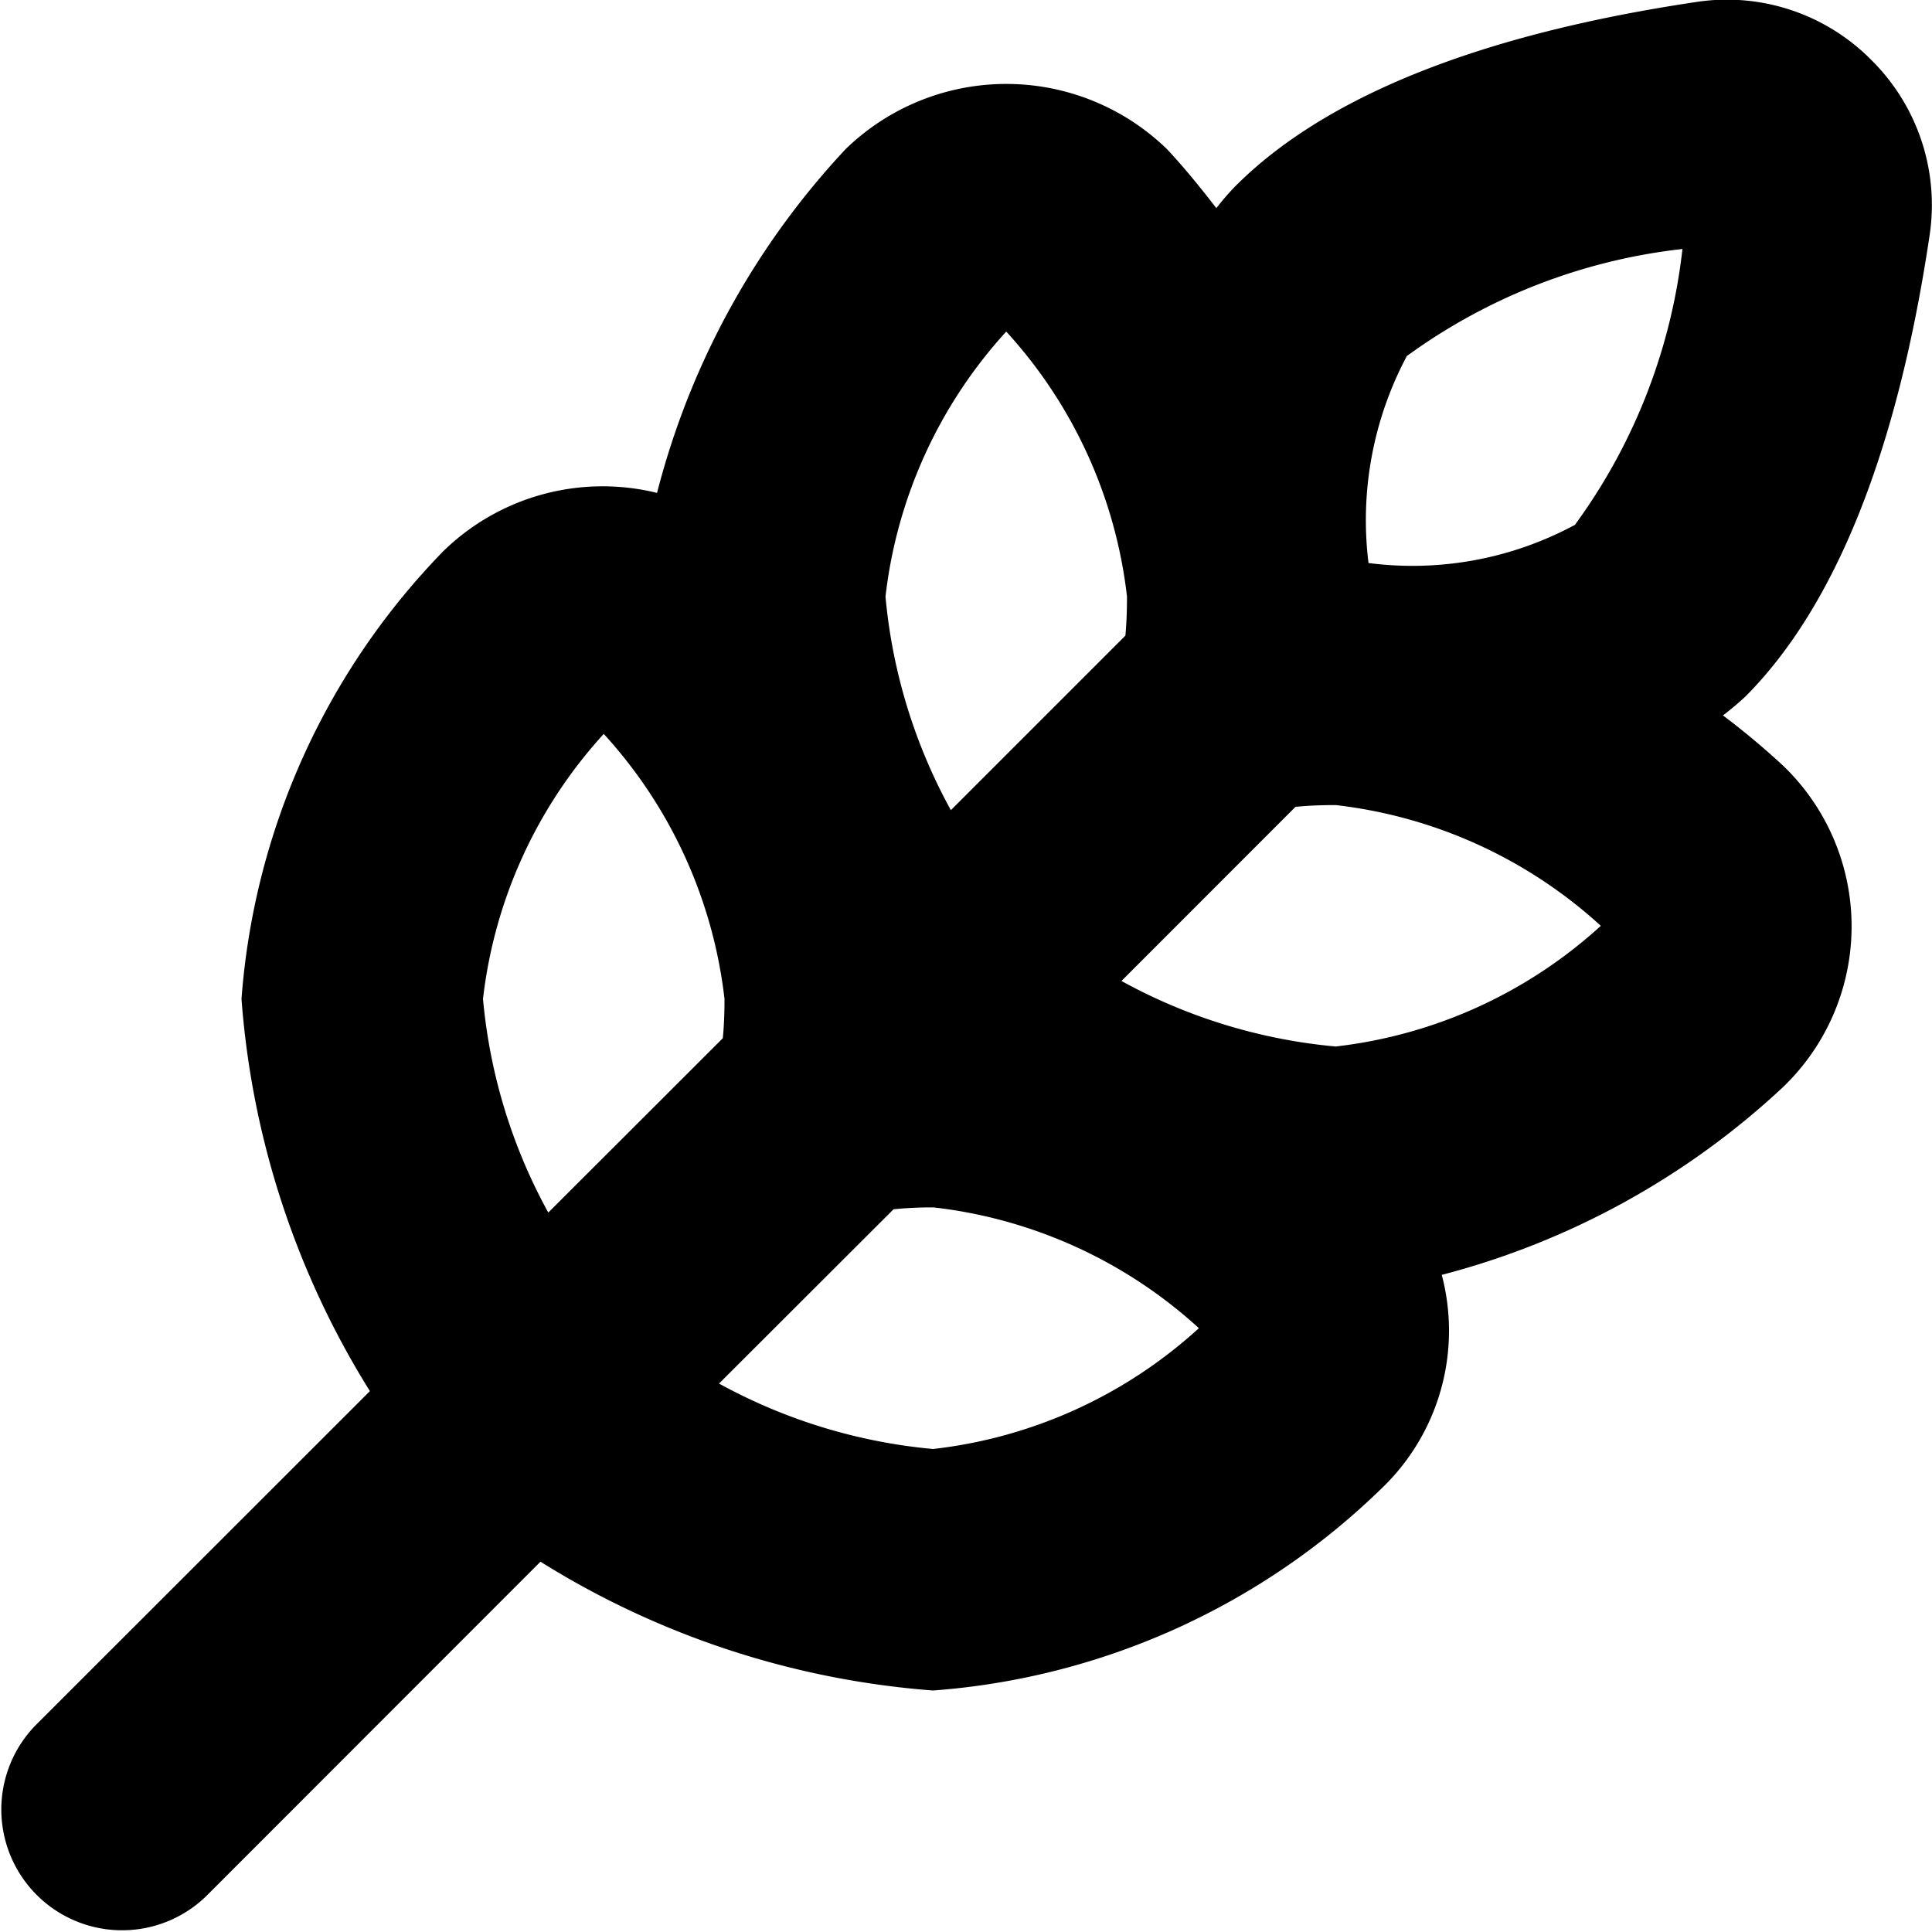
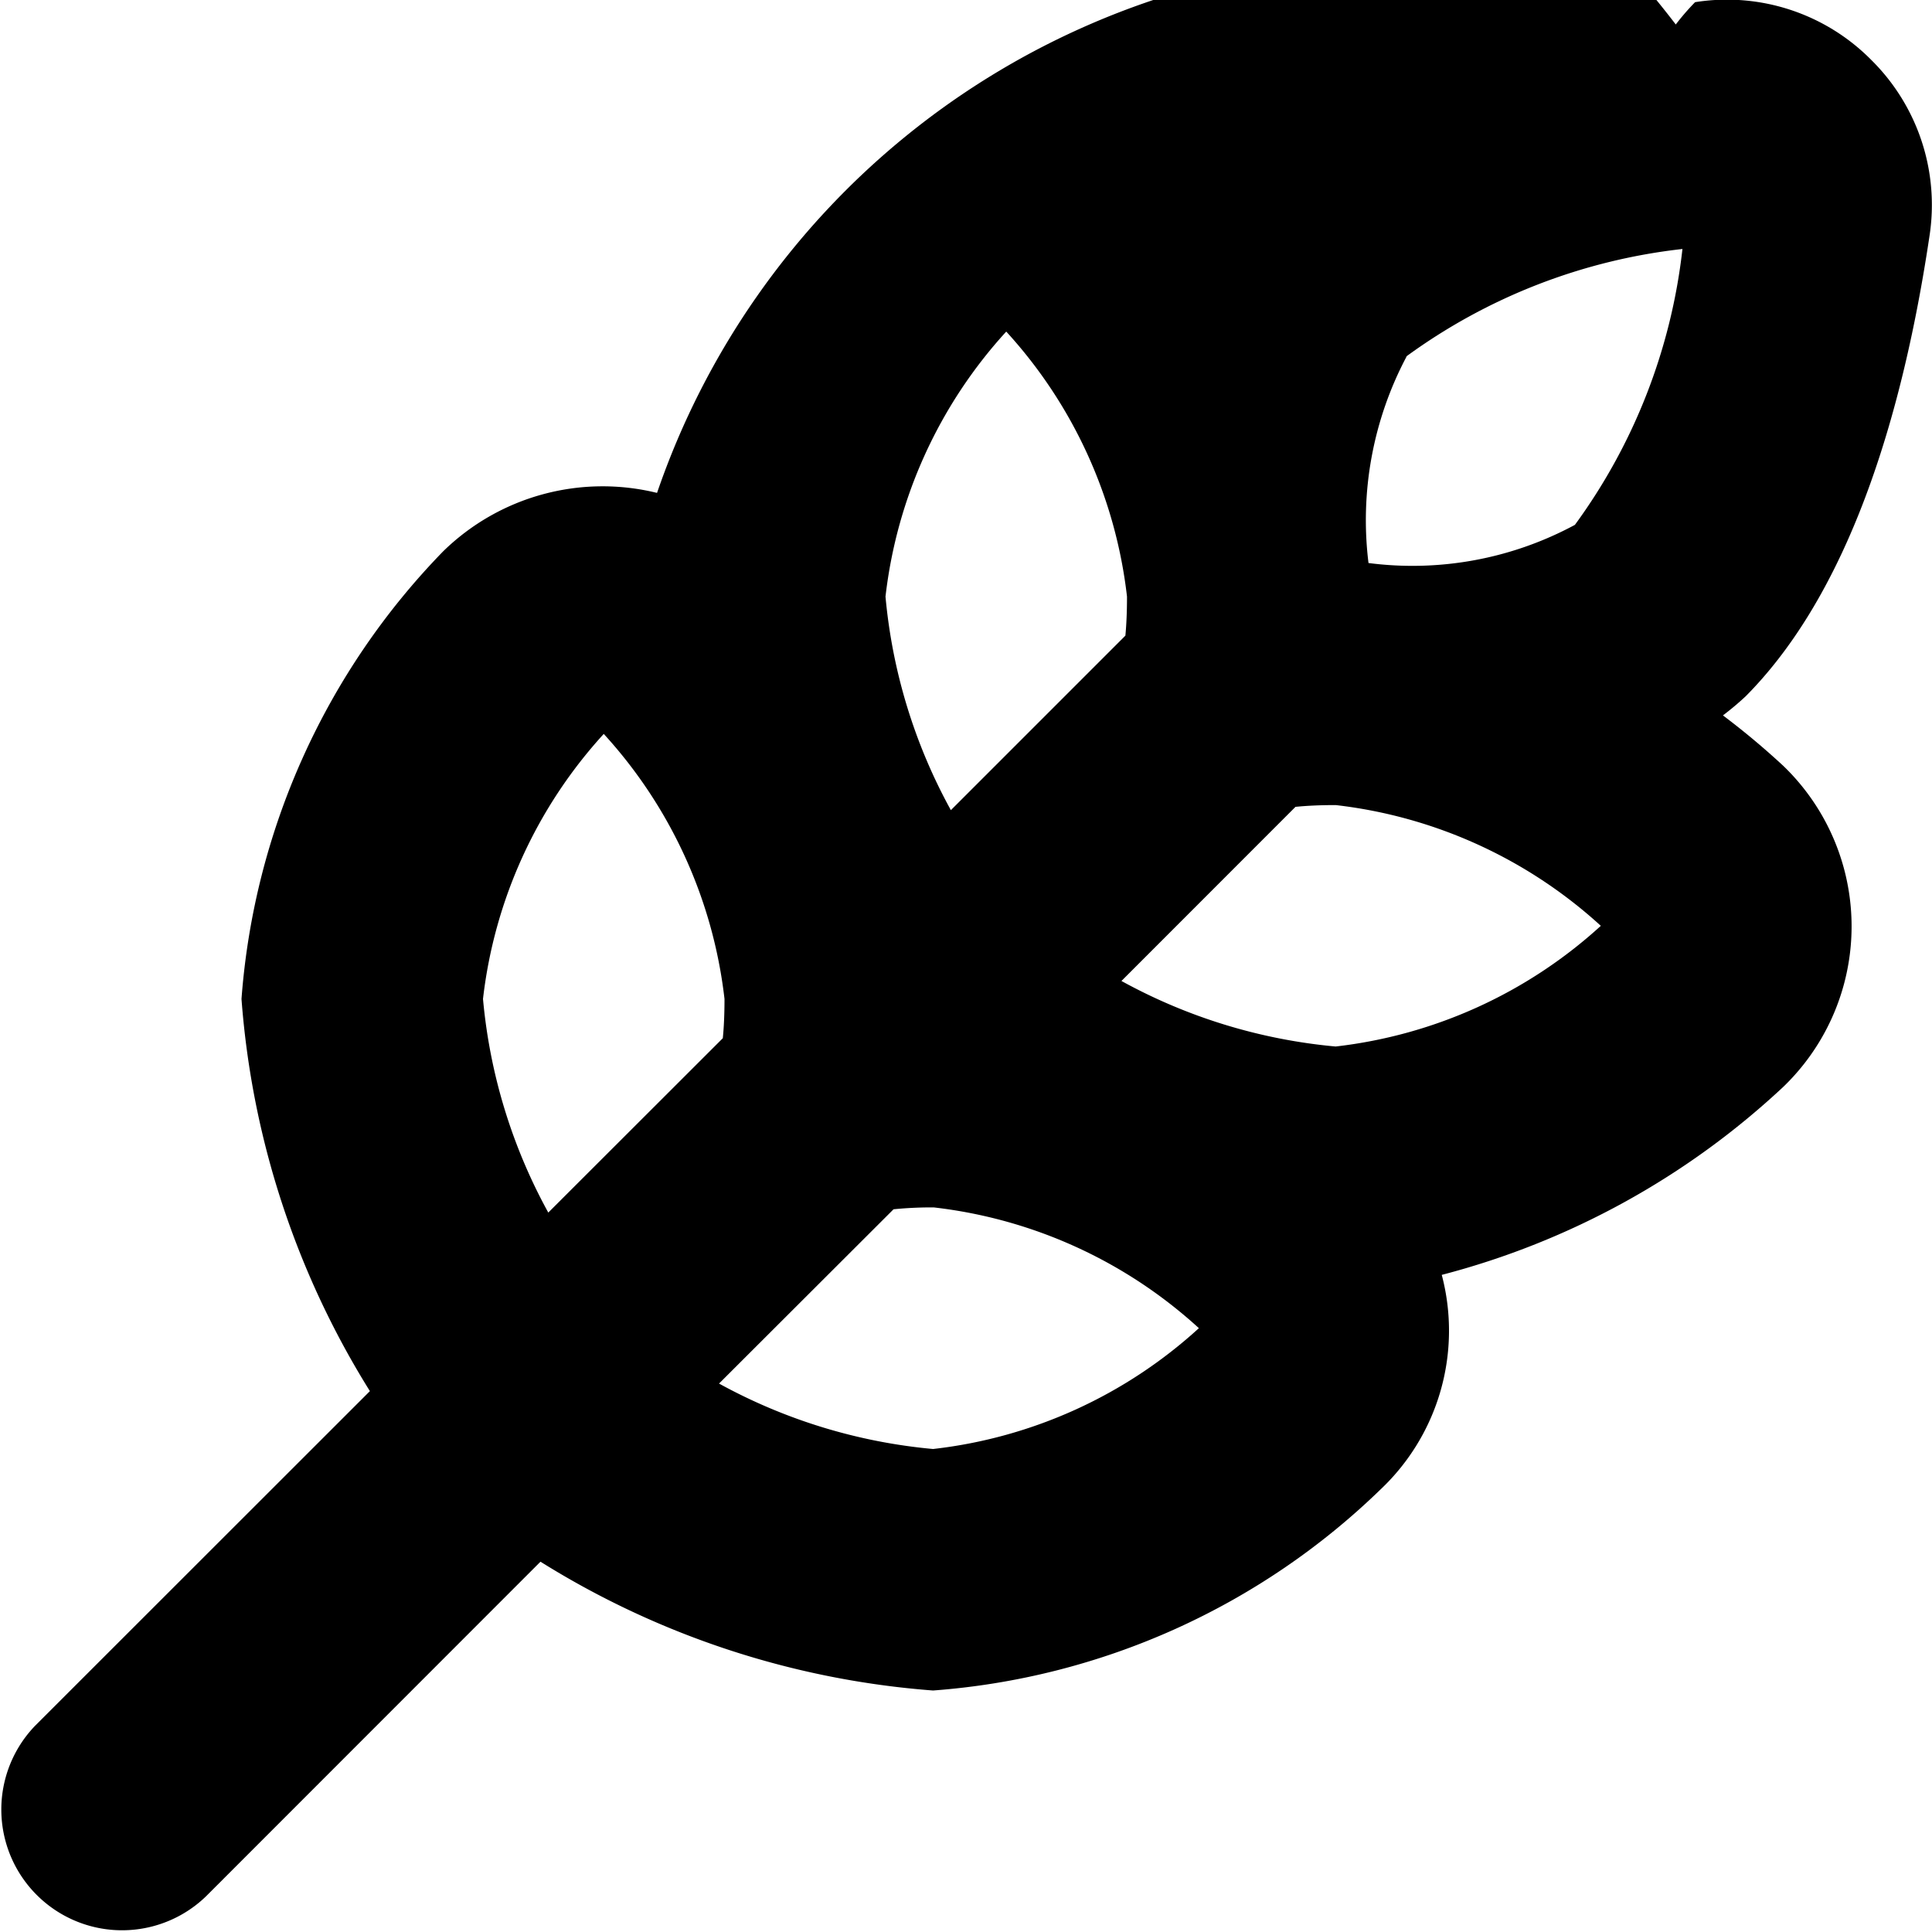
<svg xmlns="http://www.w3.org/2000/svg" id="Layer_1" data-name="Layer 1" viewBox="0 0 24 24" width="512" height="512">
-   <path d="M23.968,2.937A2.531,2.531,0,0,0,23.249.748,2.521,2.521,0,0,0,21.057.027c-2.673.4-4.594,1.169-5.707,2.282a3.016,3.016,0,0,0-.24.277c-.206-.268-.413-.52-.615-.735a2.865,2.865,0,0,0-3.989,0A9.812,9.812,0,0,0,8.162,6.123a2.833,2.833,0,0,0-2.657.726A8.921,8.921,0,0,0,3,12.409a10.7,10.7,0,0,0,1.595,4.872L.437,21.437a1.5,1.5,0,0,0,2.122,2.12L6.714,19.4A10.721,10.721,0,0,0,11.591,21a8.927,8.927,0,0,0,5.561-2.5,2.712,2.712,0,0,0,.758-2.663,9.835,9.835,0,0,0,4.243-2.336,2.767,2.767,0,0,0,0-3.987,9.471,9.471,0,0,0-.75-.627,3.562,3.562,0,0,0,.283-.238C22.8,7.527,23.569,5.607,23.968,2.937Zm-6.5,1.492A7.165,7.165,0,0,1,20.9,3.093,7.149,7.149,0,0,1,19.564,6.52,4.251,4.251,0,0,1,17,6.994,4.339,4.339,0,0,1,17.473,4.429ZM12.5,4.119A5.865,5.865,0,0,1,14,7.411c0,.186-.007.347-.02.485l-2.168,2.168A6.773,6.773,0,0,1,11,7.411,5.872,5.872,0,0,1,12.5,4.119ZM6,12.409A5.875,5.875,0,0,1,7.5,9.117,5.868,5.868,0,0,1,9,12.409c0,.188-.007.349-.021.488L6.811,15.063A6.772,6.772,0,0,1,6,12.409ZM11.591,18a6.8,6.8,0,0,1-2.659-.813L11.1,15.022a4.7,4.7,0,0,1,.5-.023,5.871,5.871,0,0,1,3.293,1.5A5.876,5.876,0,0,1,11.591,18Zm5-5a6.8,6.8,0,0,1-2.66-.814l2.162-2.163c.141-.014.3-.022.5-.022a5.876,5.876,0,0,1,3.293,1.5A5.878,5.878,0,0,1,16.592,13Z" />
+   <path d="M23.968,2.937A2.531,2.531,0,0,0,23.249.748,2.521,2.521,0,0,0,21.057.027a3.016,3.016,0,0,0-.24.277c-.206-.268-.413-.52-.615-.735a2.865,2.865,0,0,0-3.989,0A9.812,9.812,0,0,0,8.162,6.123a2.833,2.833,0,0,0-2.657.726A8.921,8.921,0,0,0,3,12.409a10.7,10.7,0,0,0,1.595,4.872L.437,21.437a1.5,1.5,0,0,0,2.122,2.12L6.714,19.4A10.721,10.721,0,0,0,11.591,21a8.927,8.927,0,0,0,5.561-2.5,2.712,2.712,0,0,0,.758-2.663,9.835,9.835,0,0,0,4.243-2.336,2.767,2.767,0,0,0,0-3.987,9.471,9.471,0,0,0-.75-.627,3.562,3.562,0,0,0,.283-.238C22.8,7.527,23.569,5.607,23.968,2.937Zm-6.5,1.492A7.165,7.165,0,0,1,20.9,3.093,7.149,7.149,0,0,1,19.564,6.52,4.251,4.251,0,0,1,17,6.994,4.339,4.339,0,0,1,17.473,4.429ZM12.5,4.119A5.865,5.865,0,0,1,14,7.411c0,.186-.007.347-.02.485l-2.168,2.168A6.773,6.773,0,0,1,11,7.411,5.872,5.872,0,0,1,12.5,4.119ZM6,12.409A5.875,5.875,0,0,1,7.5,9.117,5.868,5.868,0,0,1,9,12.409c0,.188-.007.349-.021.488L6.811,15.063A6.772,6.772,0,0,1,6,12.409ZM11.591,18a6.8,6.8,0,0,1-2.659-.813L11.1,15.022a4.7,4.7,0,0,1,.5-.023,5.871,5.871,0,0,1,3.293,1.5A5.876,5.876,0,0,1,11.591,18Zm5-5a6.8,6.8,0,0,1-2.66-.814l2.162-2.163c.141-.014.3-.022.5-.022a5.876,5.876,0,0,1,3.293,1.5A5.878,5.878,0,0,1,16.592,13Z" />
</svg>